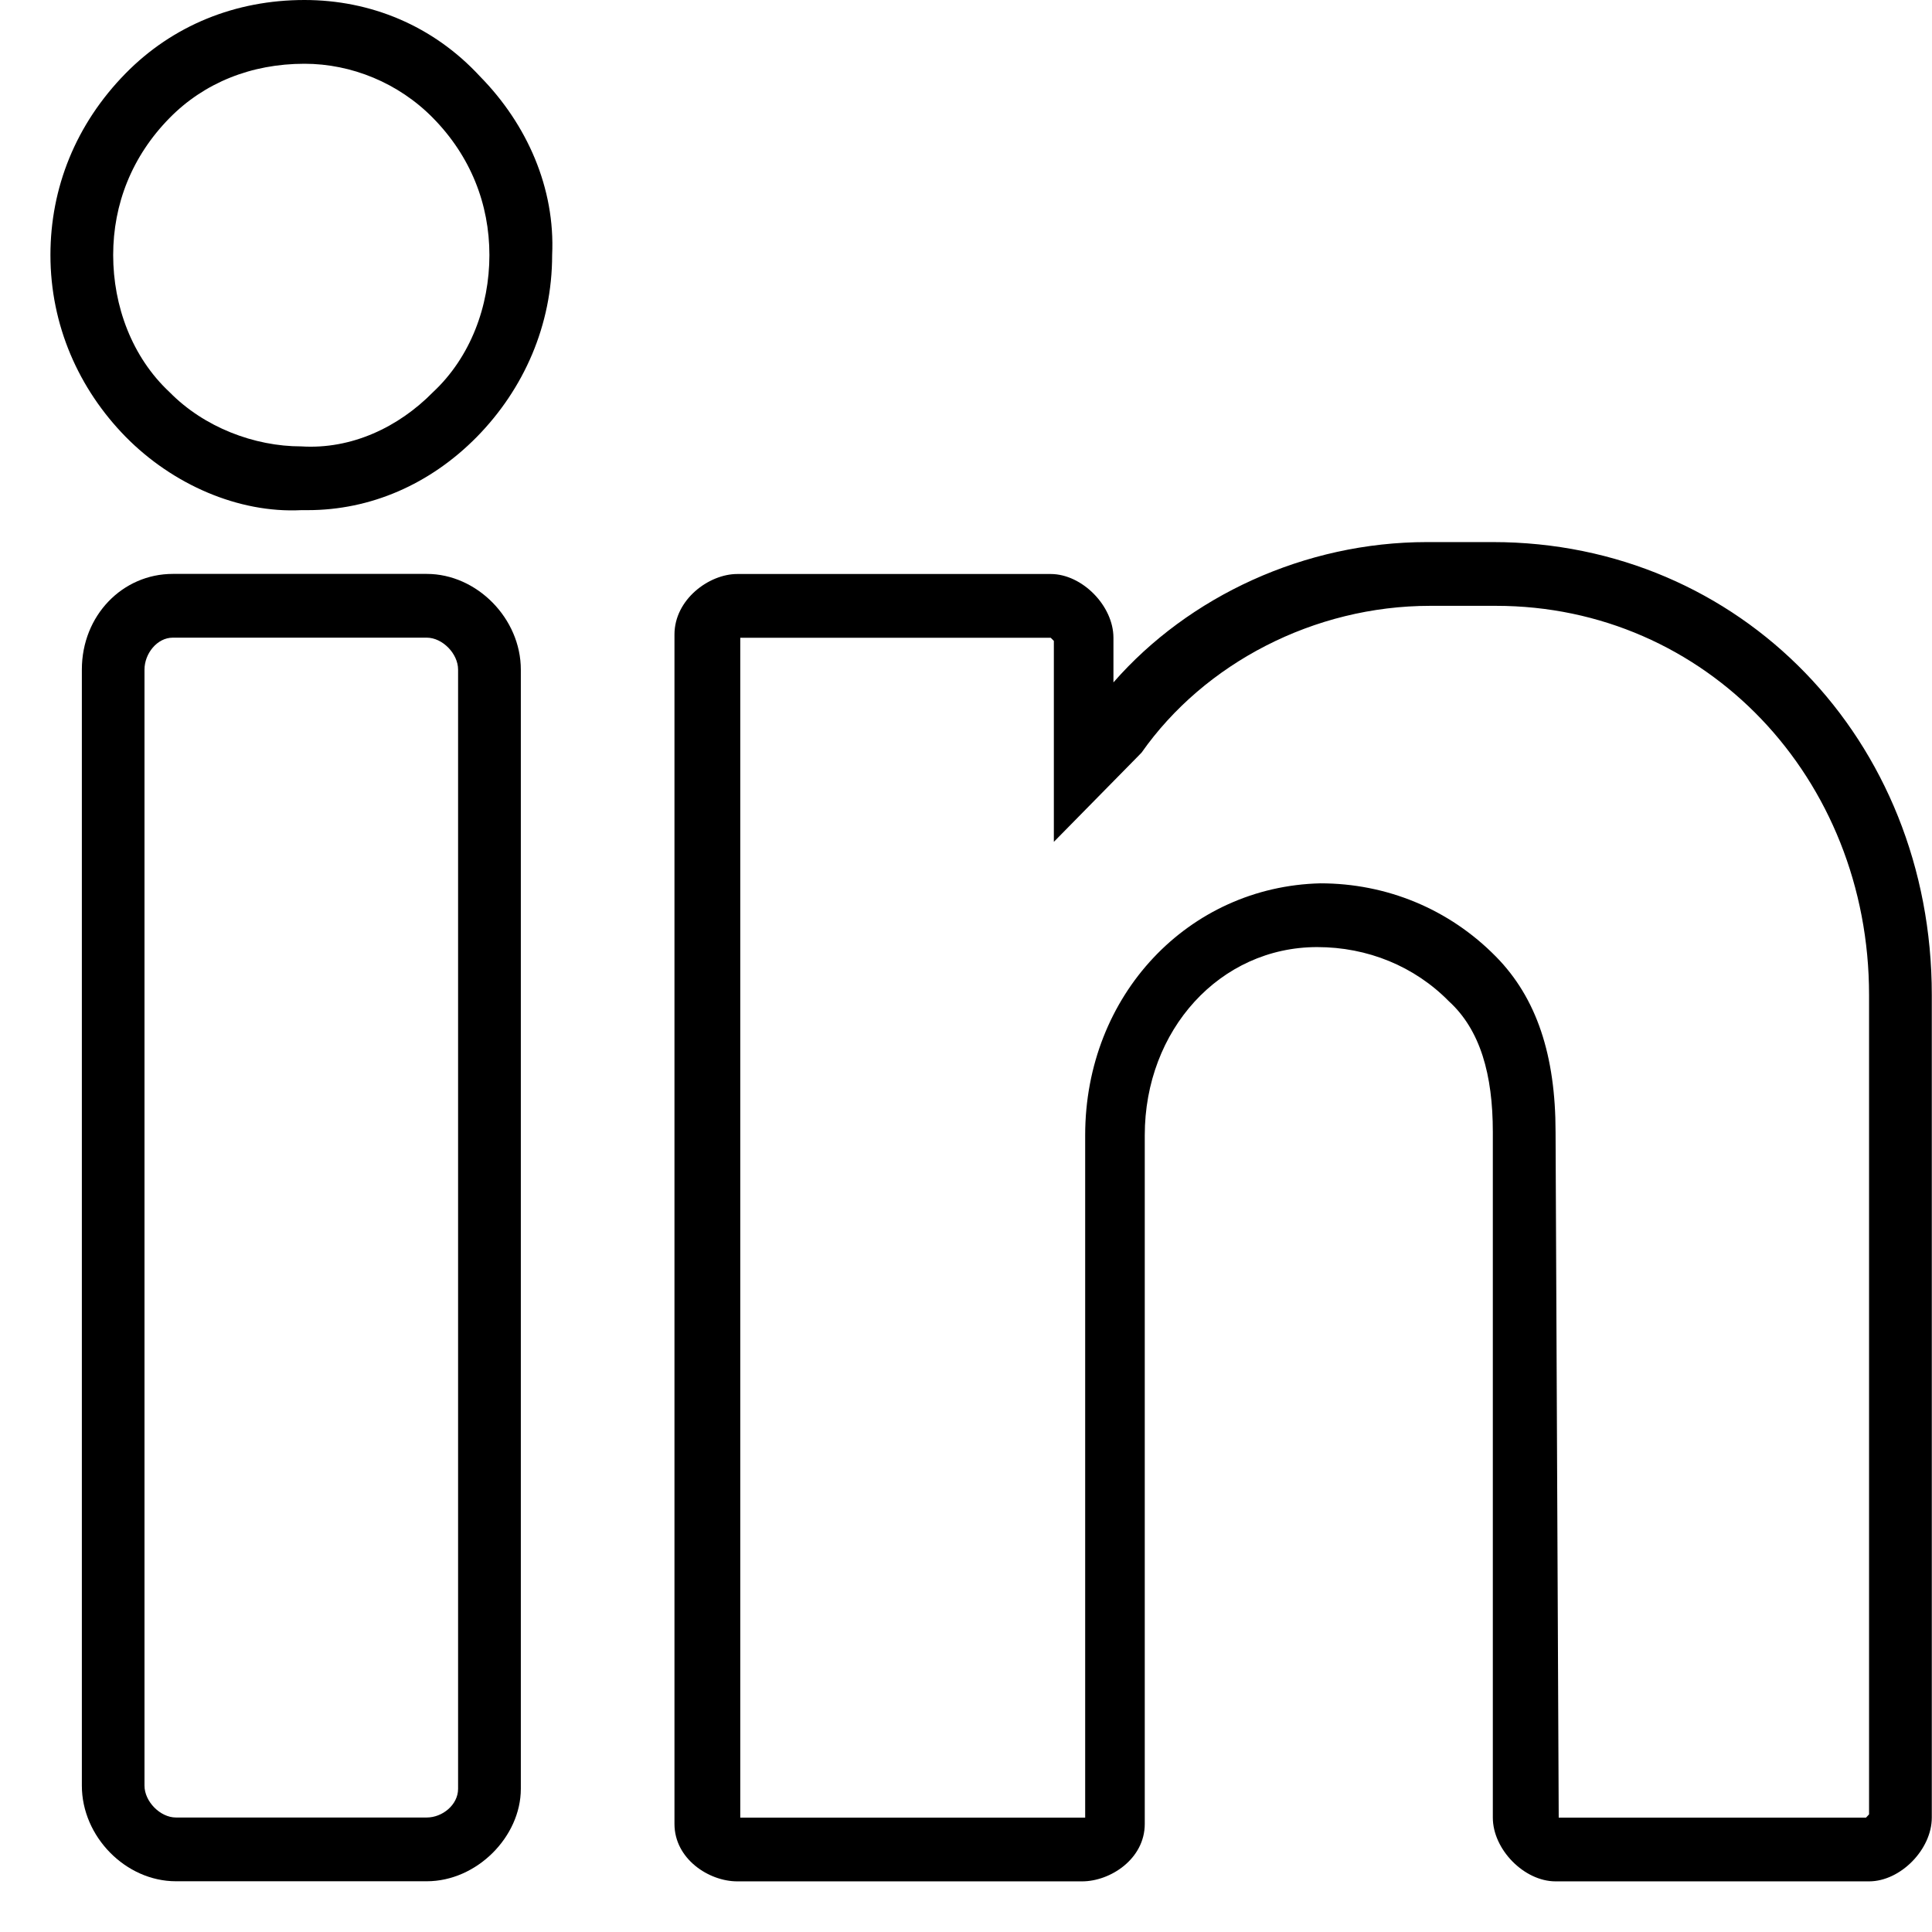
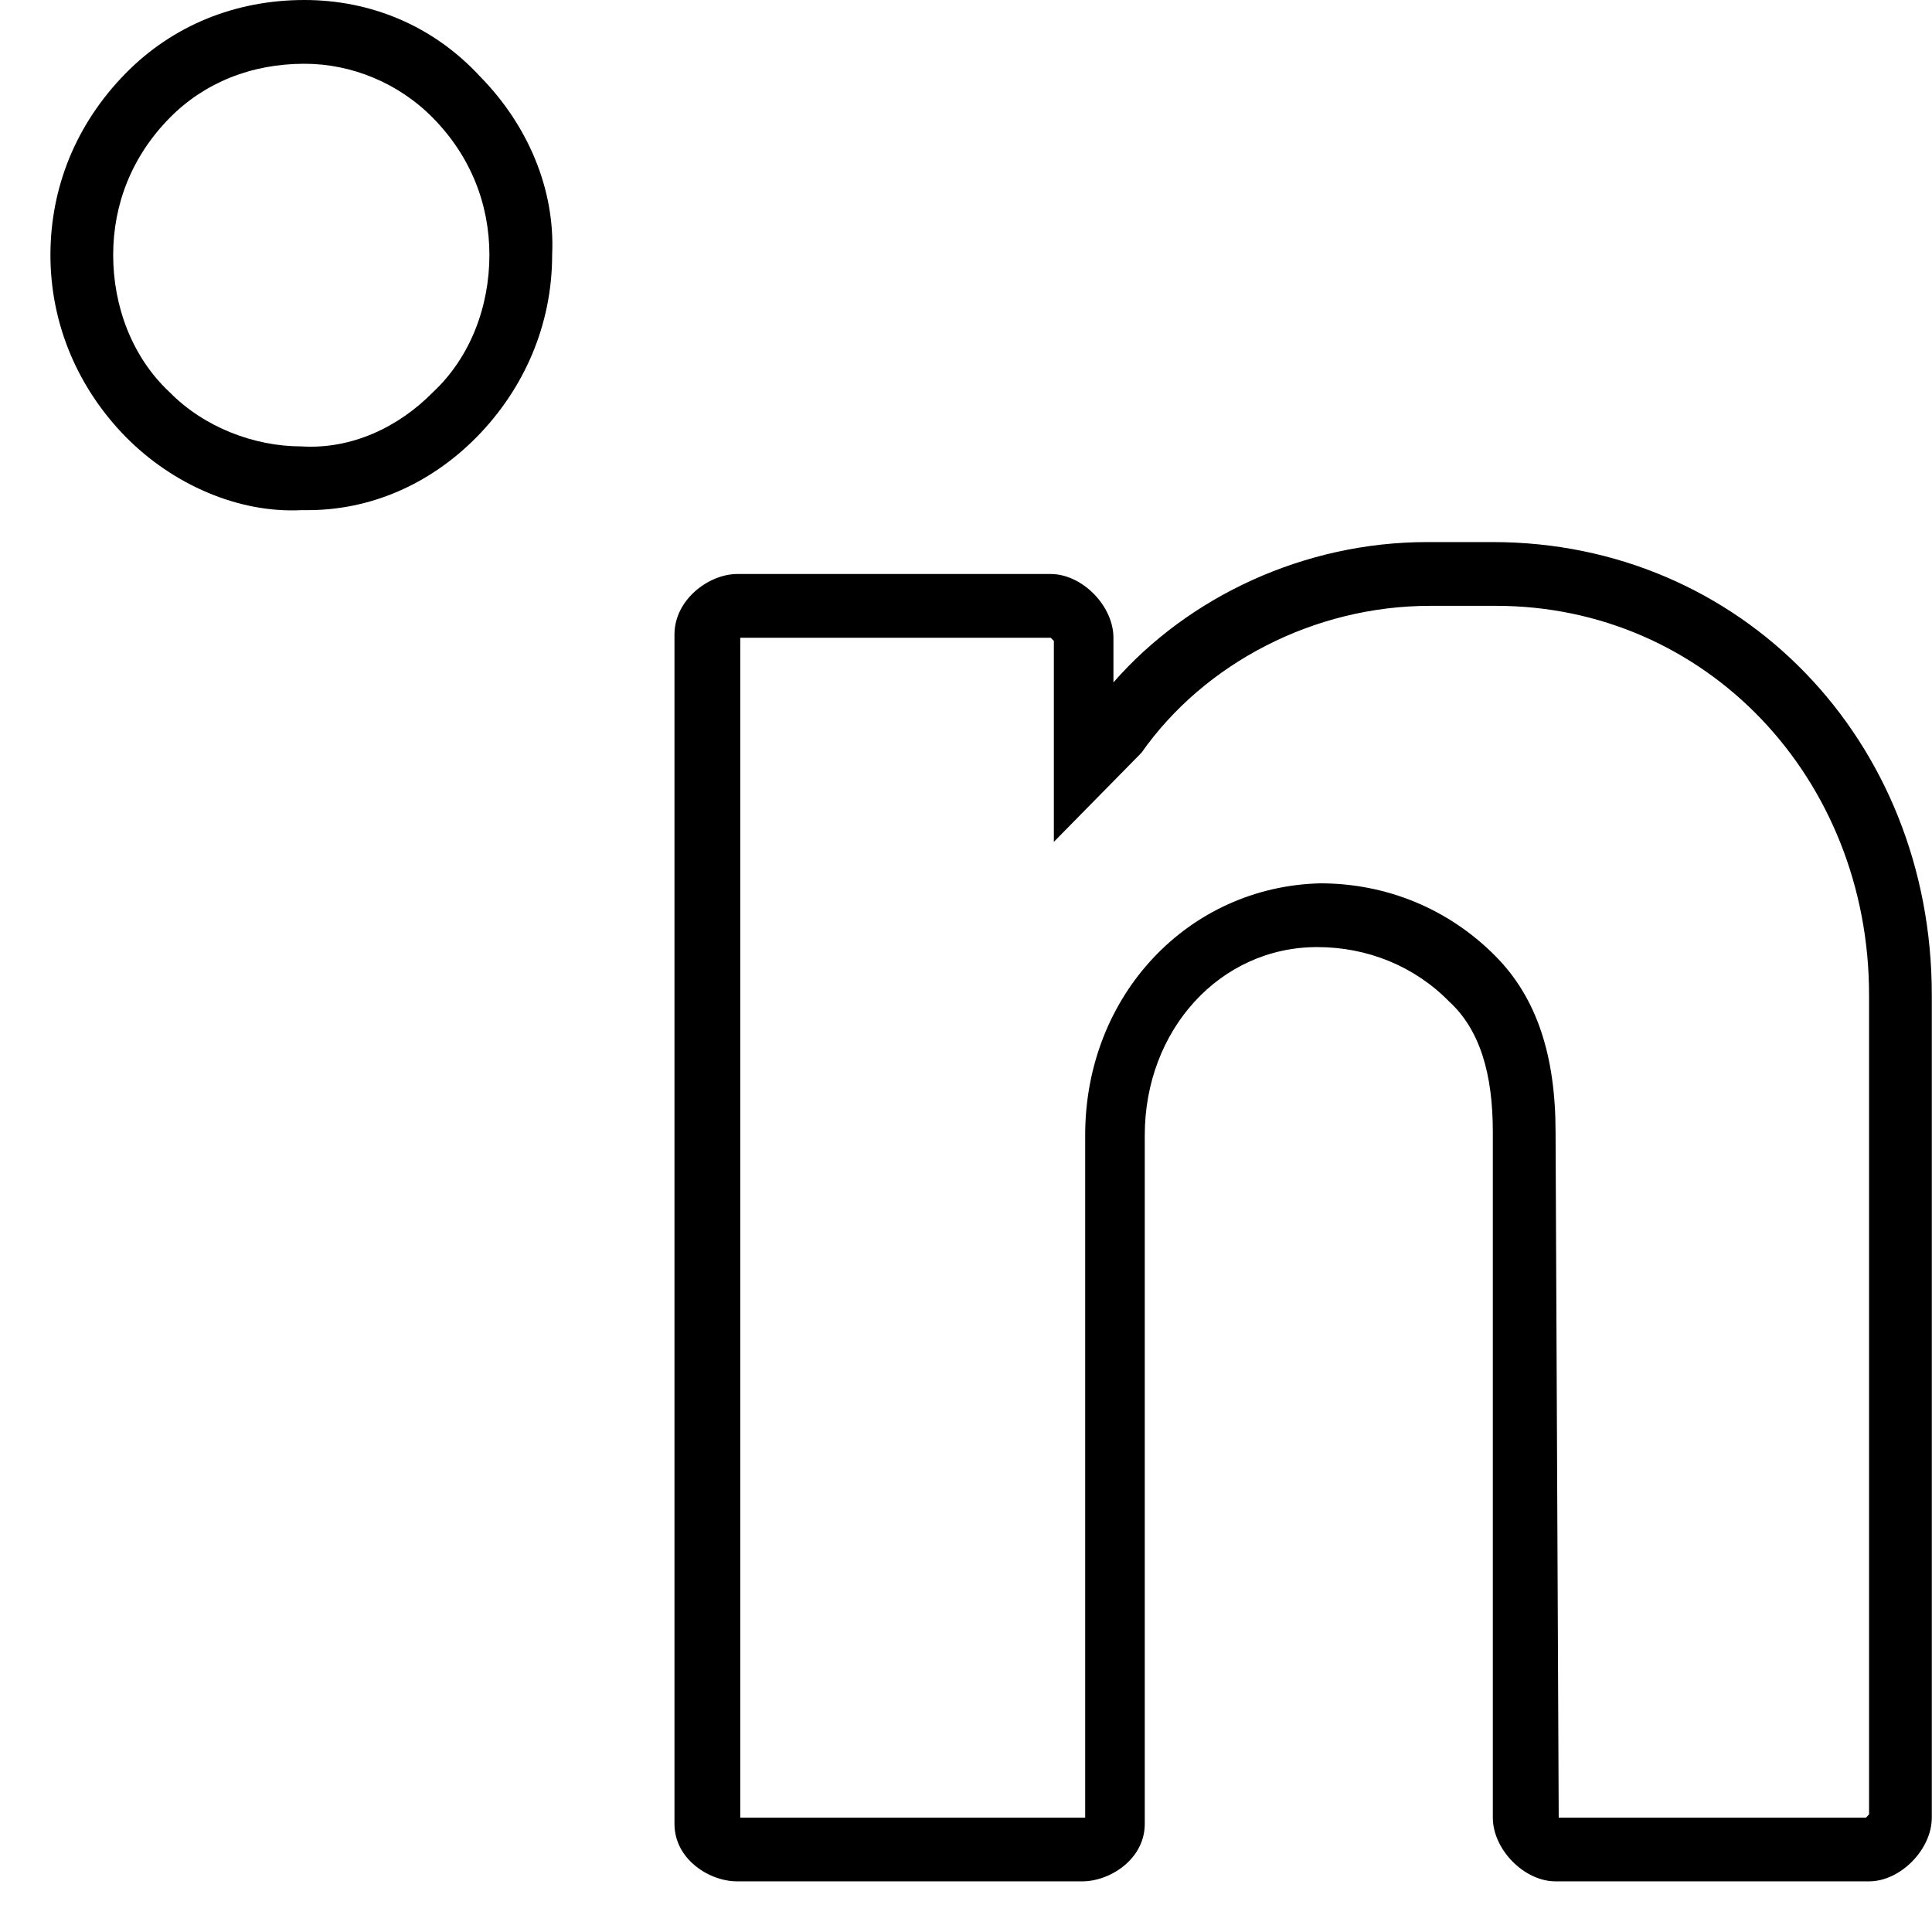
<svg xmlns="http://www.w3.org/2000/svg" width="19" height="19" viewBox="0 0 19 19" fill="none">
  <path d="M2.994 -0C2.315 -0 1.699 0.25 1.236 0.721C0.743 1.223 0.496 1.85 0.496 2.508C0.496 3.198 0.774 3.825 1.236 4.296C1.699 4.766 2.346 5.048 2.963 5.017C2.963 5.017 2.994 5.017 3.025 5.017C3.641 5.017 4.227 4.766 4.69 4.296C5.152 3.825 5.43 3.198 5.43 2.508C5.461 1.85 5.183 1.222 4.721 0.752C4.258 0.25 3.641 -0 2.994 -0ZM4.258 3.857C3.919 4.202 3.456 4.421 2.963 4.39C2.5 4.39 2.007 4.202 1.668 3.857C1.298 3.512 1.113 3.01 1.113 2.508C1.113 2.007 1.298 1.536 1.668 1.16C2.007 0.815 2.47 0.627 2.994 0.627C3.456 0.627 3.919 0.815 4.258 1.16C4.628 1.536 4.813 2.007 4.813 2.508C4.813 3.01 4.628 3.512 4.258 3.857Z" fill="black" />
-   <path d="M4.197 5.644H1.699C1.206 5.644 0.805 6.052 0.805 6.585V17.561C0.805 18.062 1.236 18.501 1.73 18.501H4.197C4.69 18.501 5.122 18.062 5.122 17.592V6.585C5.122 6.083 4.69 5.644 4.197 5.644ZM4.505 17.592C4.505 17.749 4.351 17.874 4.197 17.874H1.73C1.576 17.874 1.421 17.717 1.421 17.561V6.585C1.421 6.428 1.545 6.271 1.699 6.271H4.197C4.351 6.271 4.505 6.428 4.505 6.585V17.592Z" fill="black" />
  <path d="M14.681 5.331H14.034C12.831 5.331 11.69 5.864 10.95 6.711V6.272C10.95 5.958 10.642 5.645 10.333 5.645H7.25C6.972 5.645 6.633 5.896 6.633 6.24V17.937C6.633 18.282 6.972 18.502 7.25 18.502H10.642C10.919 18.502 11.258 18.282 11.258 17.937V11.164C11.258 10.129 11.998 9.314 12.954 9.314C13.448 9.314 13.91 9.502 14.249 9.847C14.558 10.129 14.681 10.568 14.681 11.133V17.875C14.681 18.188 14.989 18.502 15.298 18.502H18.381C18.69 18.502 18.998 18.188 18.998 17.875V9.784C18.998 7.275 17.117 5.331 14.681 5.331ZM18.381 17.843L18.351 17.875H15.329L15.298 11.133C15.298 10.38 15.113 9.815 14.712 9.408C14.249 8.937 13.633 8.687 12.985 8.687C11.69 8.718 10.672 9.784 10.672 11.164V17.875H7.28V6.272H10.333L10.364 6.303V8.279L11.197 7.432L11.227 7.401C11.844 6.523 12.923 5.958 14.064 5.958H14.712C16.778 5.958 18.381 7.652 18.381 9.784V17.843Z" fill="black" />
</svg>